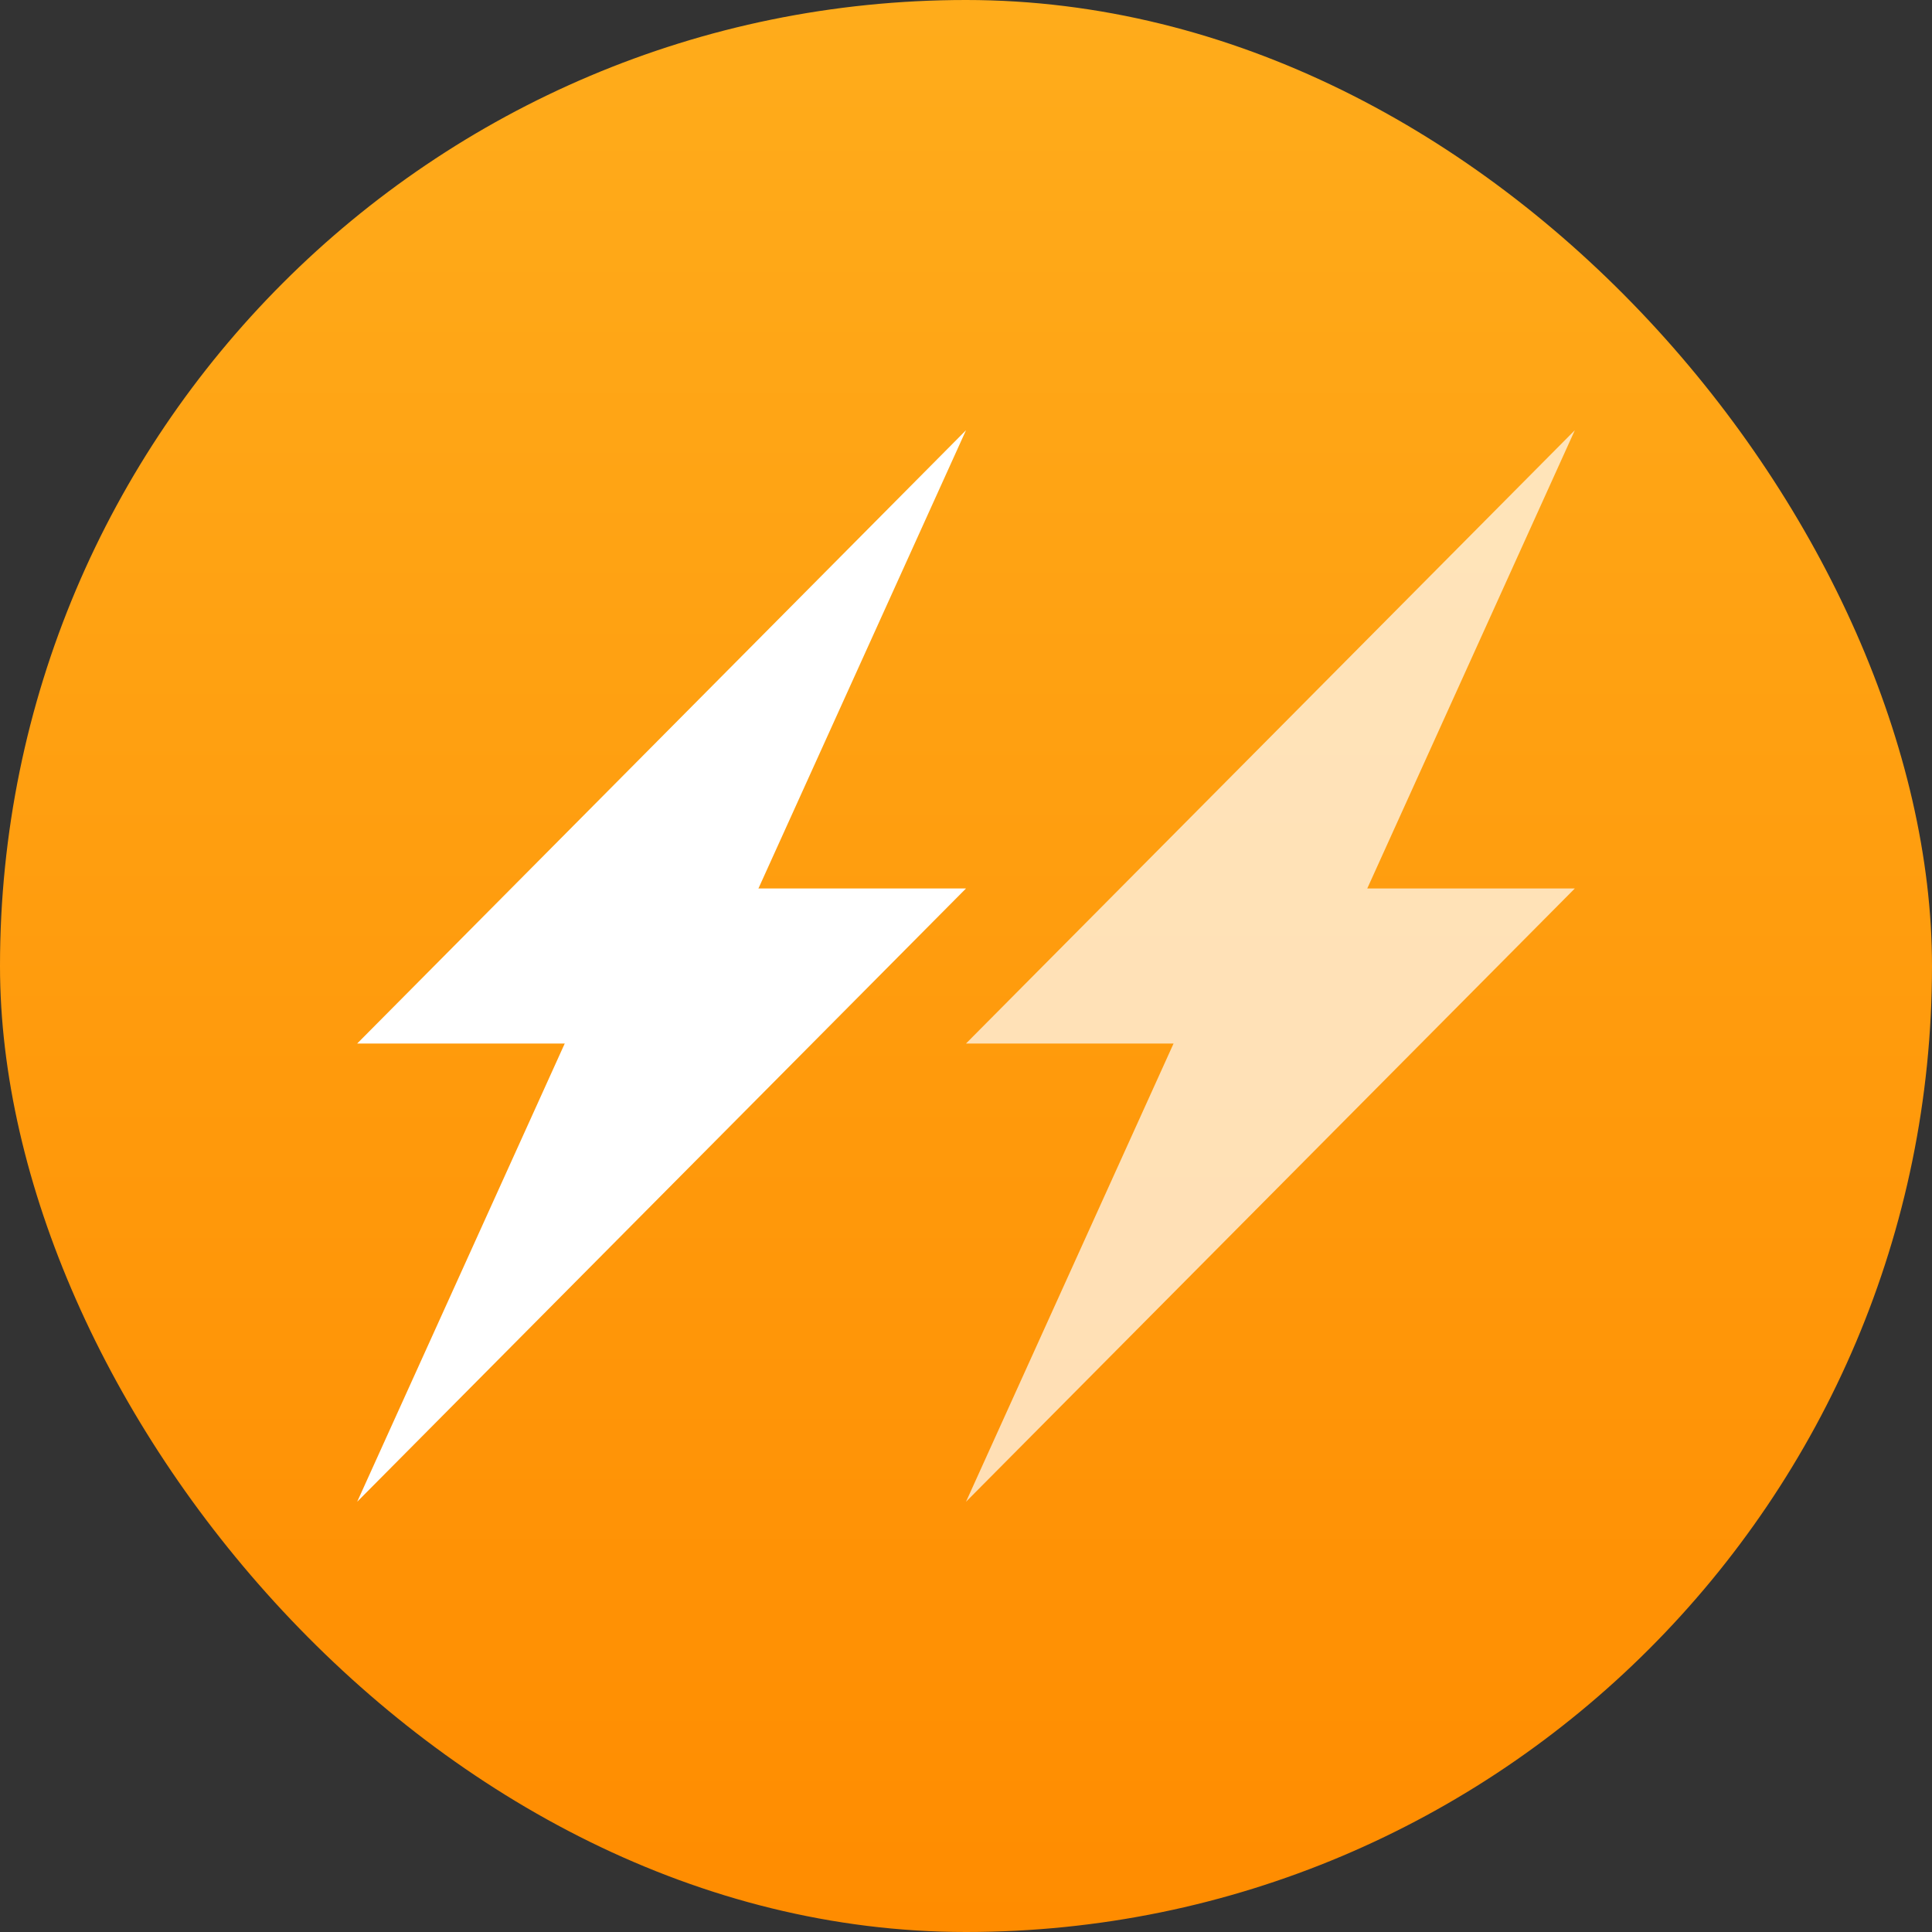
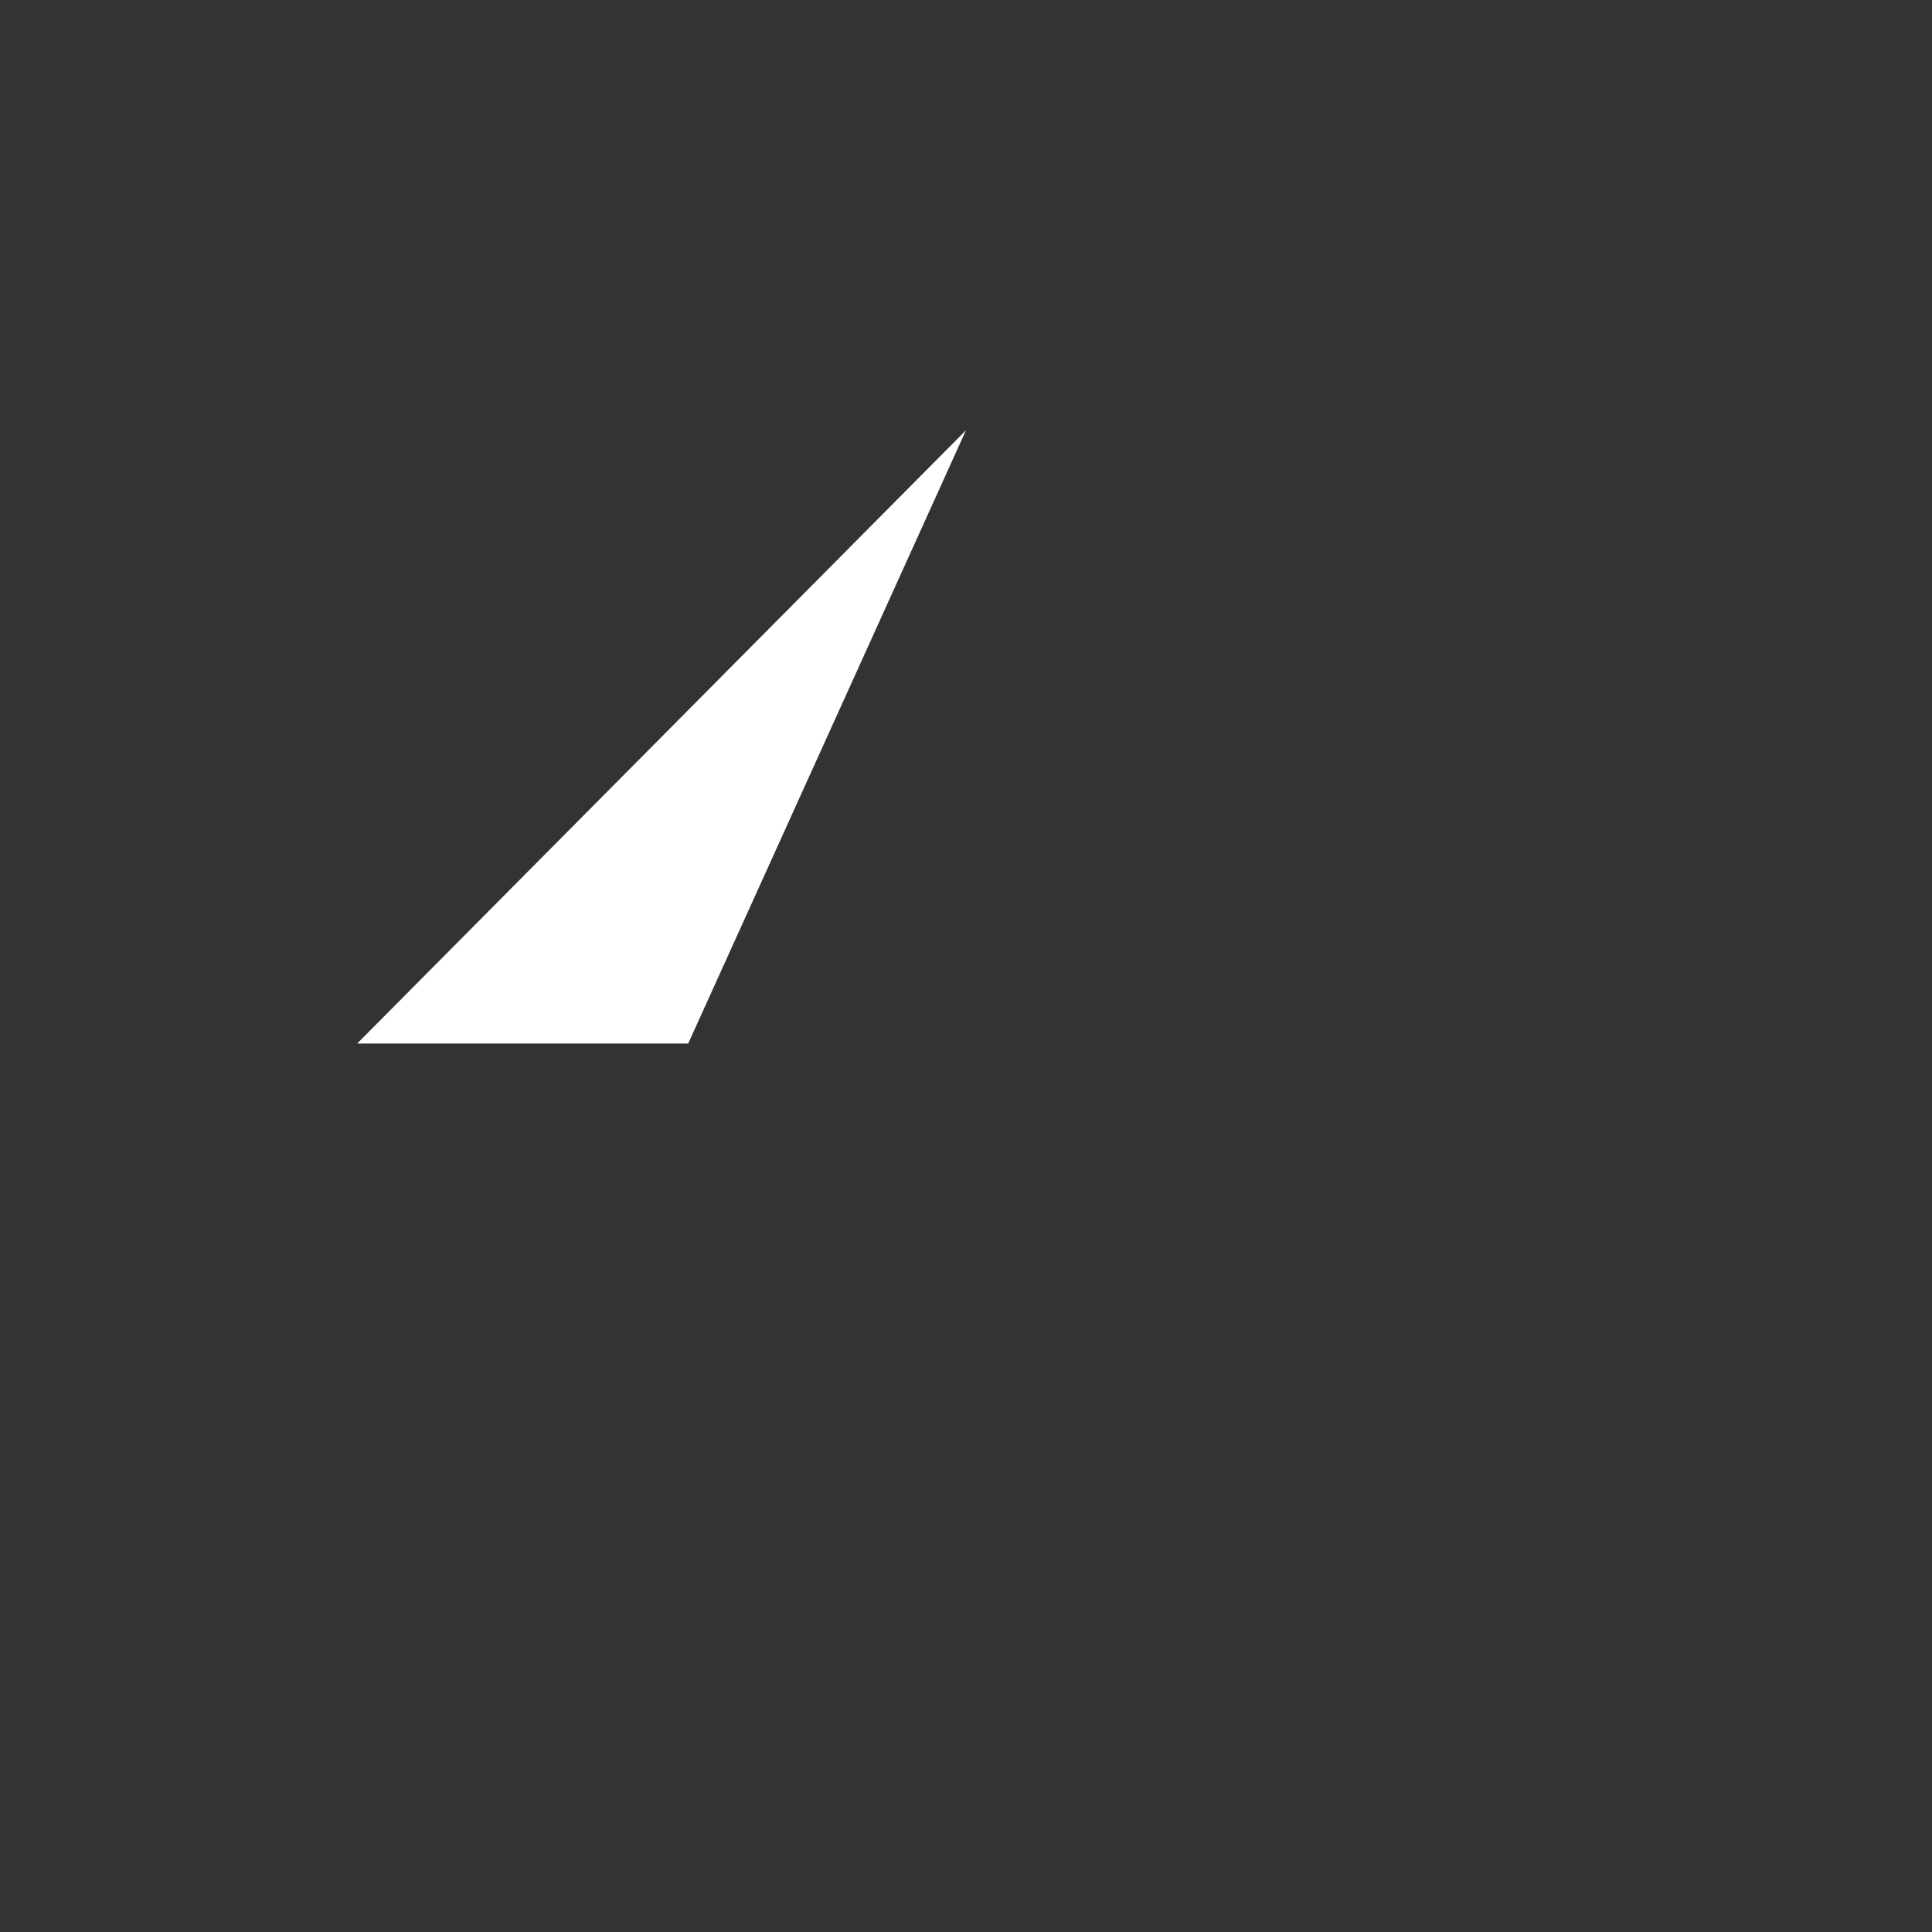
<svg xmlns="http://www.w3.org/2000/svg" width="238" height="238" viewBox="0 0 238 238" fill="none">
  <rect x="0" y="0" width="238" height="238" fill="#333333" stroke="none" />
-   <rect width="238" height="238" rx="119" fill="url(#paint0_linear_1297_4740)" />
-   <path d="M44 185L78.221 109.449H119L44 185Z" fill="white" />
  <path d="M119 53L84.779 128.551L44 128.551L119 53Z" fill="white" />
-   <path d="M194 109.449L119 185L144.569 128.551L119 128.551L194 53L168.431 109.449H194Z" fill="white" fill-opacity="0.7" />
  <defs>
    <linearGradient id="paint0_linear_1297_4740" x1="119" y1="0" x2="119" y2="238" gradientUnits="userSpaceOnUse">
      <stop stop-color="#FFAC1B" />
      <stop offset="1" stop-color="#FF8C00" />
    </linearGradient>
  </defs>
</svg>